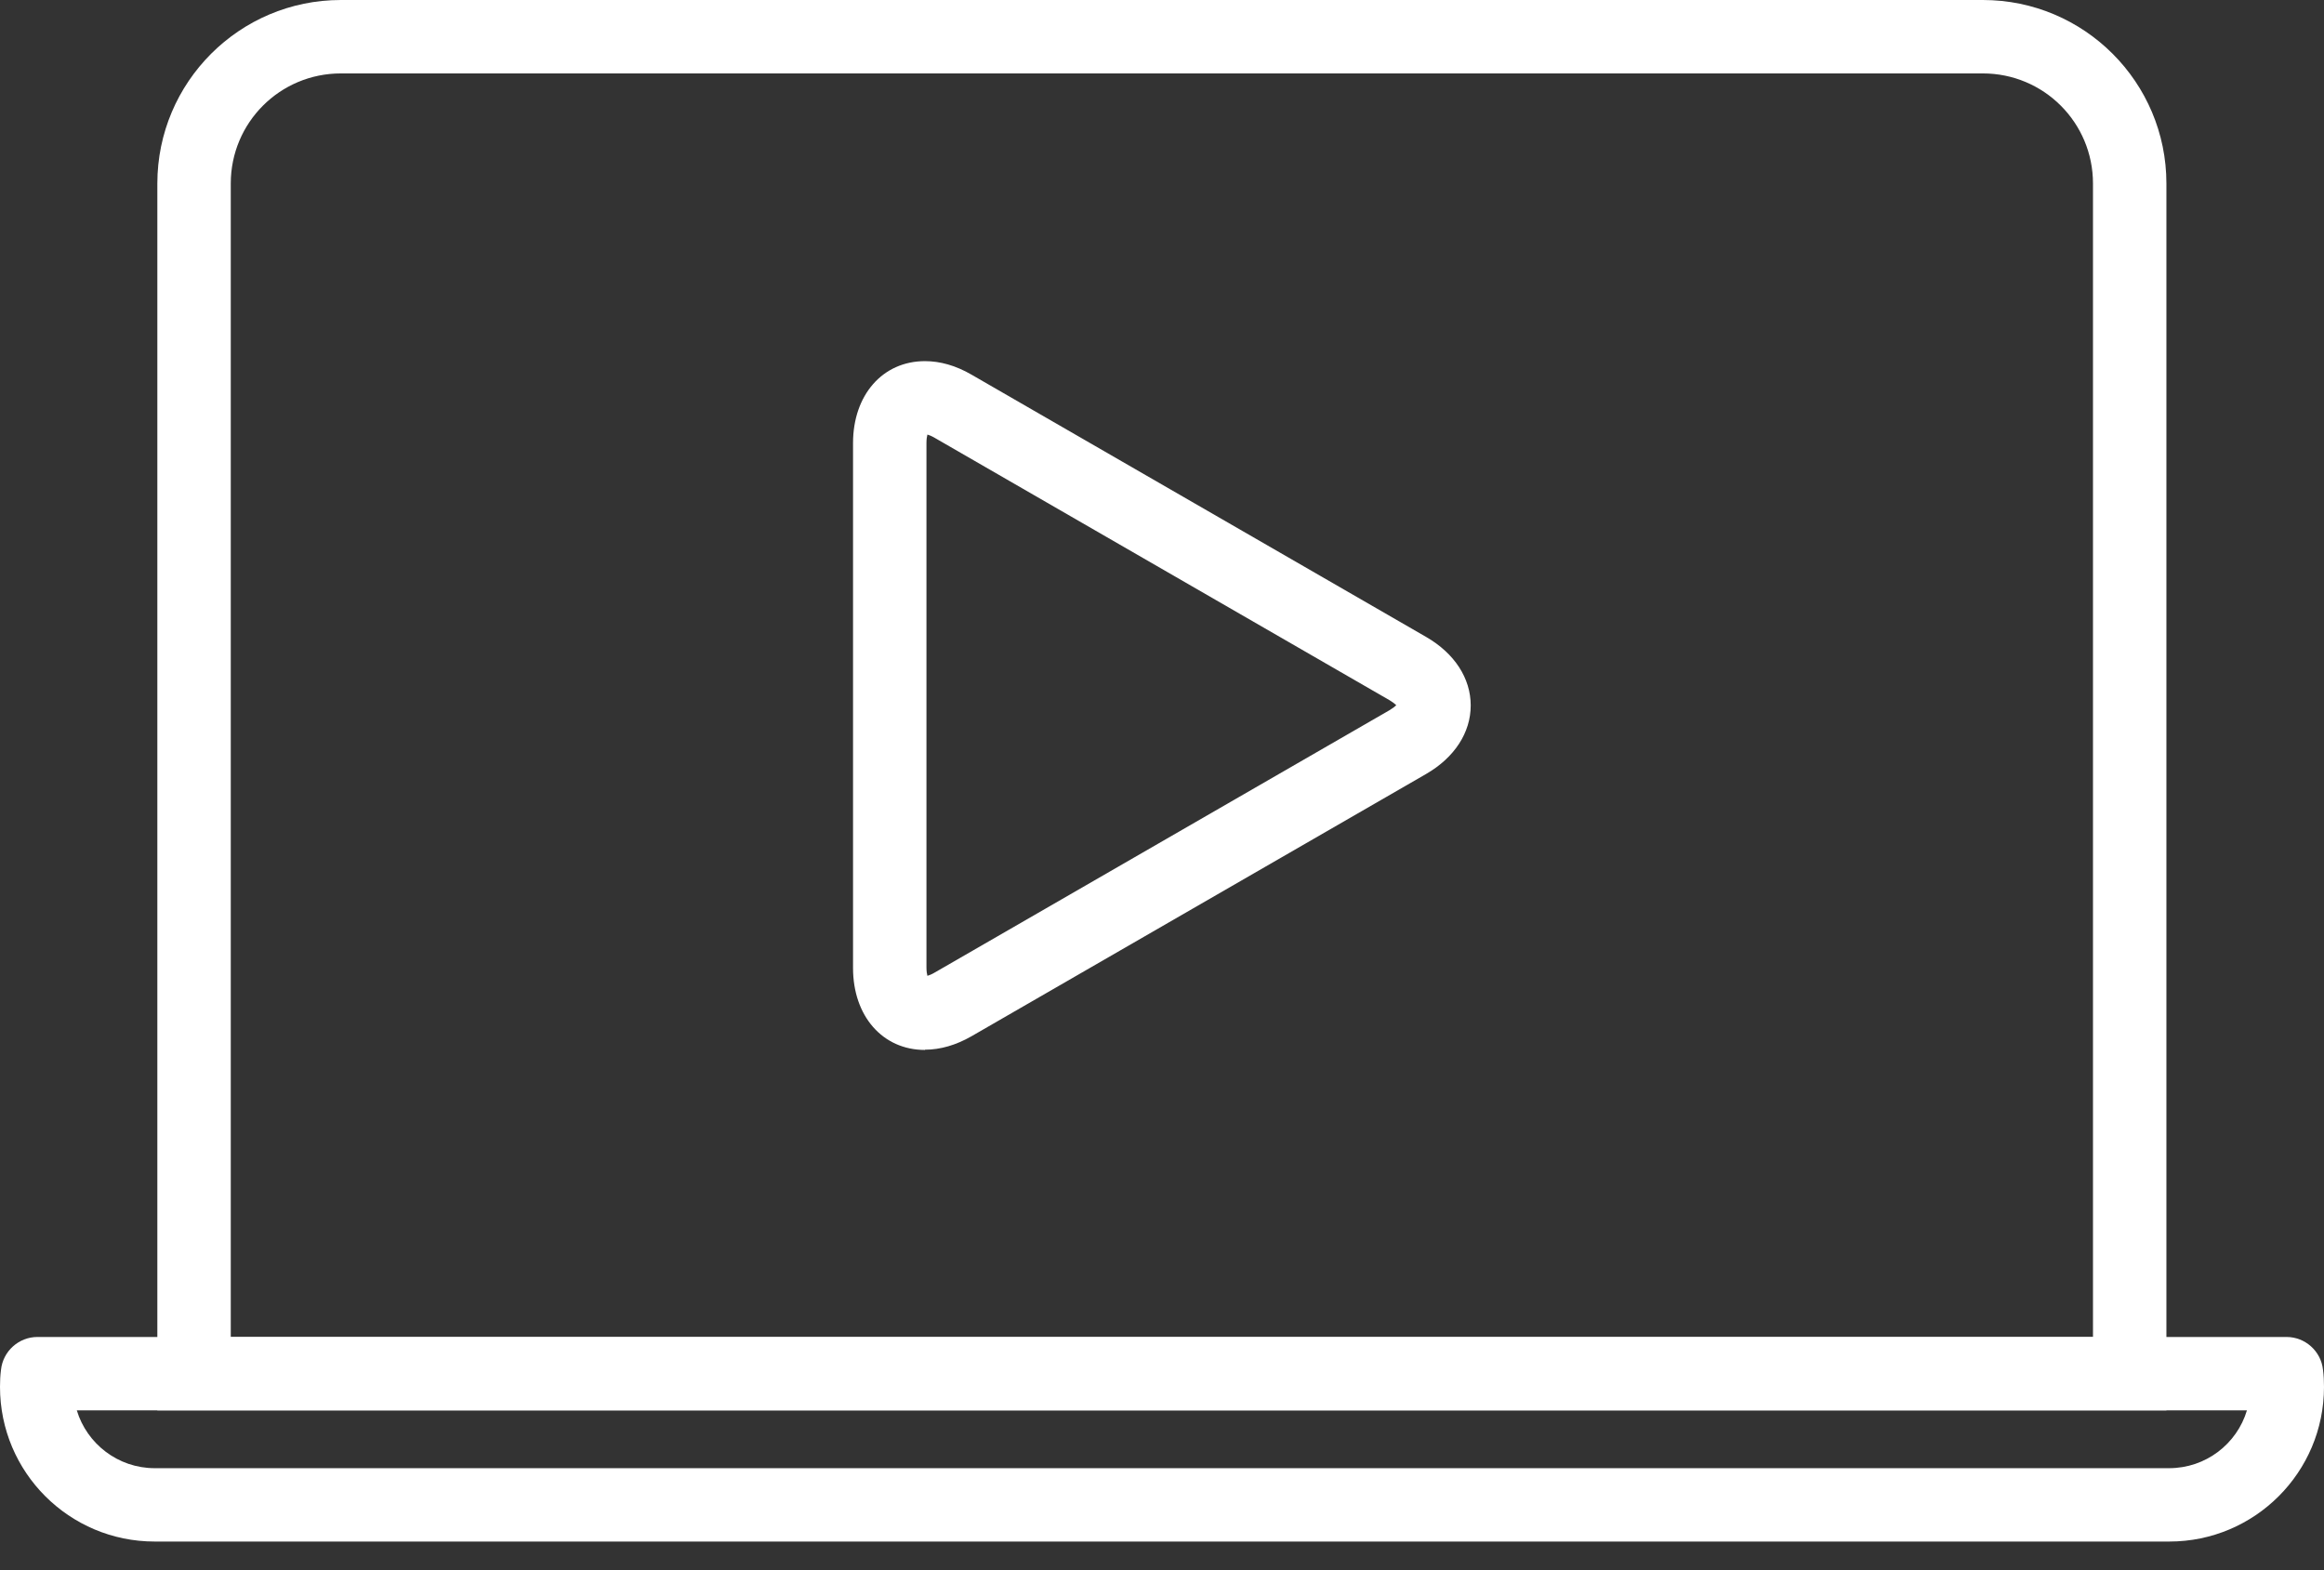
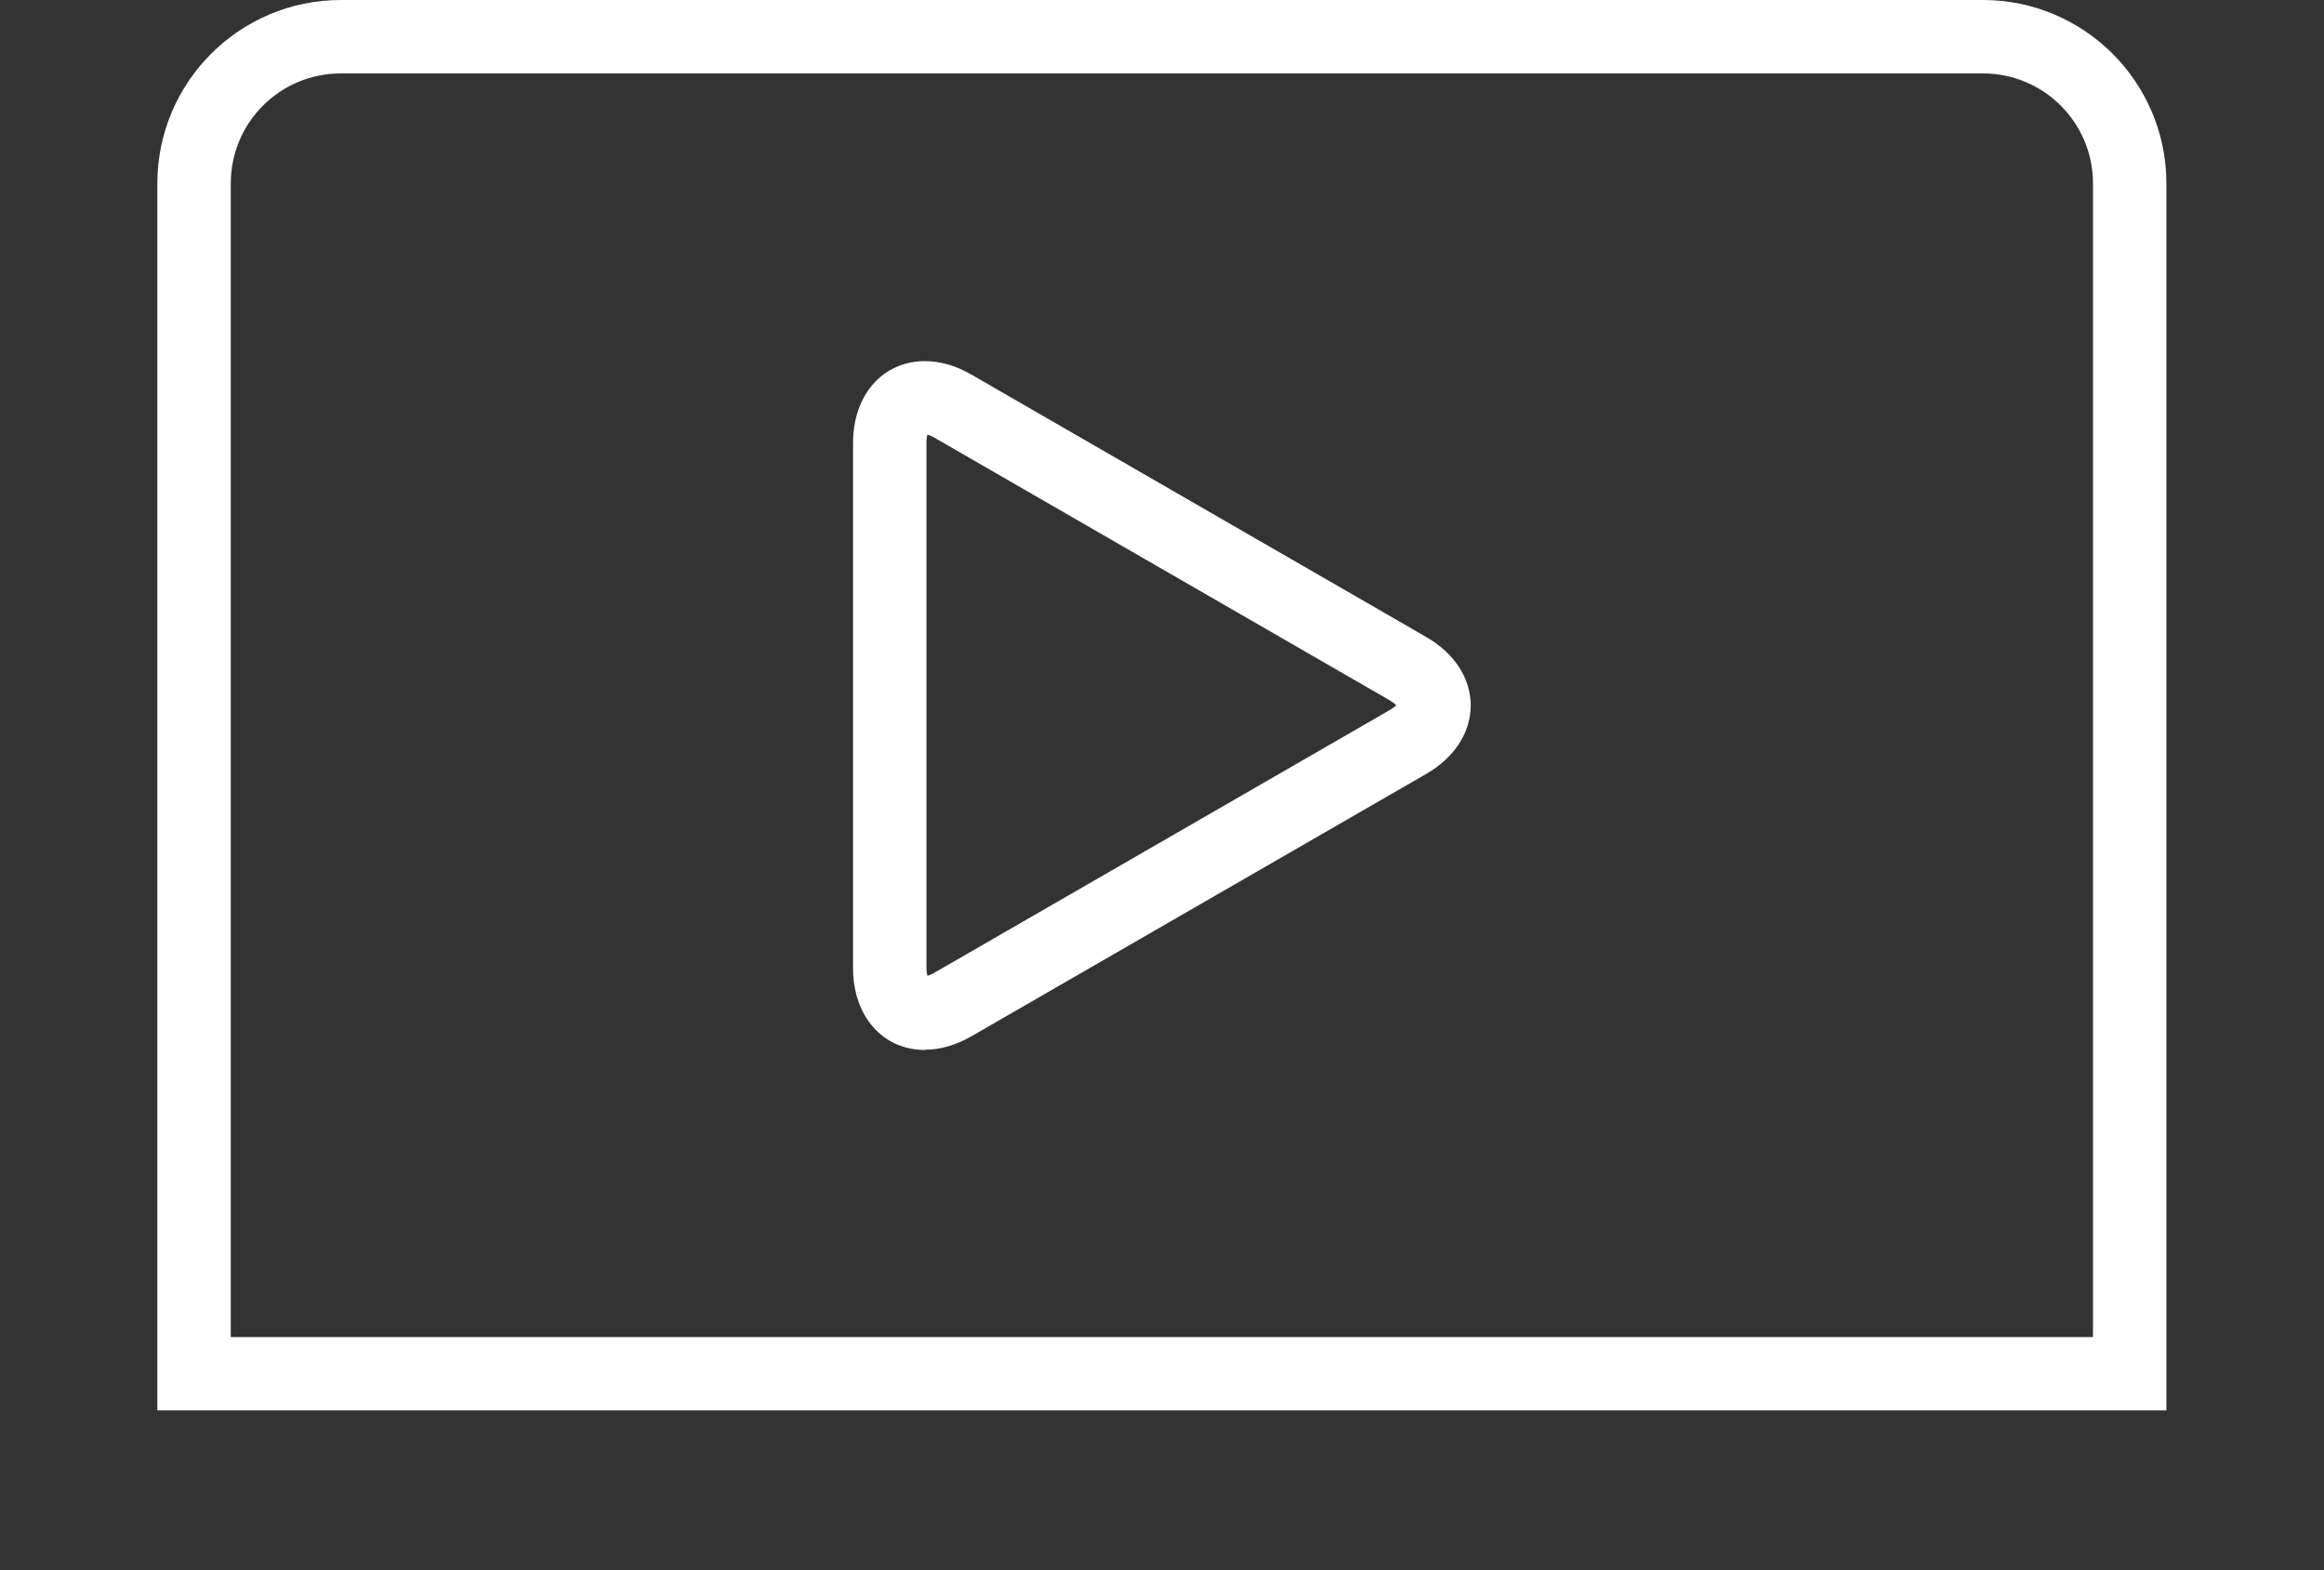
<svg xmlns="http://www.w3.org/2000/svg" width="37" height="25" viewBox="0 0 37 25" fill="none">
  <rect x="0" y="0" width="37" height="25" fill="#333333" stroke="none" />
  <path d="M34.491 22.456H2.505V2.922C2.505 1.309 3.814 0 5.427 0H31.569C33.182 0 34.491 1.309 34.491 2.922V22.456ZM33.322 21.288V2.922C33.322 1.952 32.539 1.169 31.569 1.169H5.427C4.457 1.169 3.674 1.952 3.674 2.922V21.288H33.322Z" fill="white" />
-   <path d="M1.223 22.456C1.383 22.986 1.878 23.376 2.462 23.376H34.534C35.118 23.376 35.613 22.99 35.773 22.456H1.223ZM36.984 21.809C36.996 21.899 37 21.992 37 22.082C37 23.442 35.897 24.544 34.538 24.544H2.462C1.103 24.544 0 23.442 0 22.082C0 21.989 0.004 21.899 0.016 21.809C0.047 21.513 0.3 21.287 0.596 21.287H36.404C36.7 21.287 36.953 21.513 36.984 21.809Z" fill="white" />
  <path d="M14.726 16.713C14.972 16.713 15.221 16.64 15.467 16.499L22.705 12.323C23.157 12.062 23.415 11.664 23.415 11.232C23.415 10.799 23.157 10.402 22.705 10.141L15.467 5.965C15.217 5.82 14.968 5.75 14.726 5.75C14.053 5.75 13.581 6.288 13.581 7.055V15.412C13.581 16.18 14.053 16.717 14.726 16.717V16.713ZM14.75 7.051C14.75 6.993 14.758 6.946 14.765 6.919C14.793 6.927 14.832 6.942 14.886 6.974L22.125 11.15C22.176 11.181 22.211 11.209 22.23 11.228C22.211 11.248 22.176 11.275 22.125 11.306L14.886 15.482C14.832 15.514 14.793 15.529 14.765 15.537C14.758 15.51 14.75 15.467 14.75 15.404V7.048V7.051Z" fill="white" />
</svg>